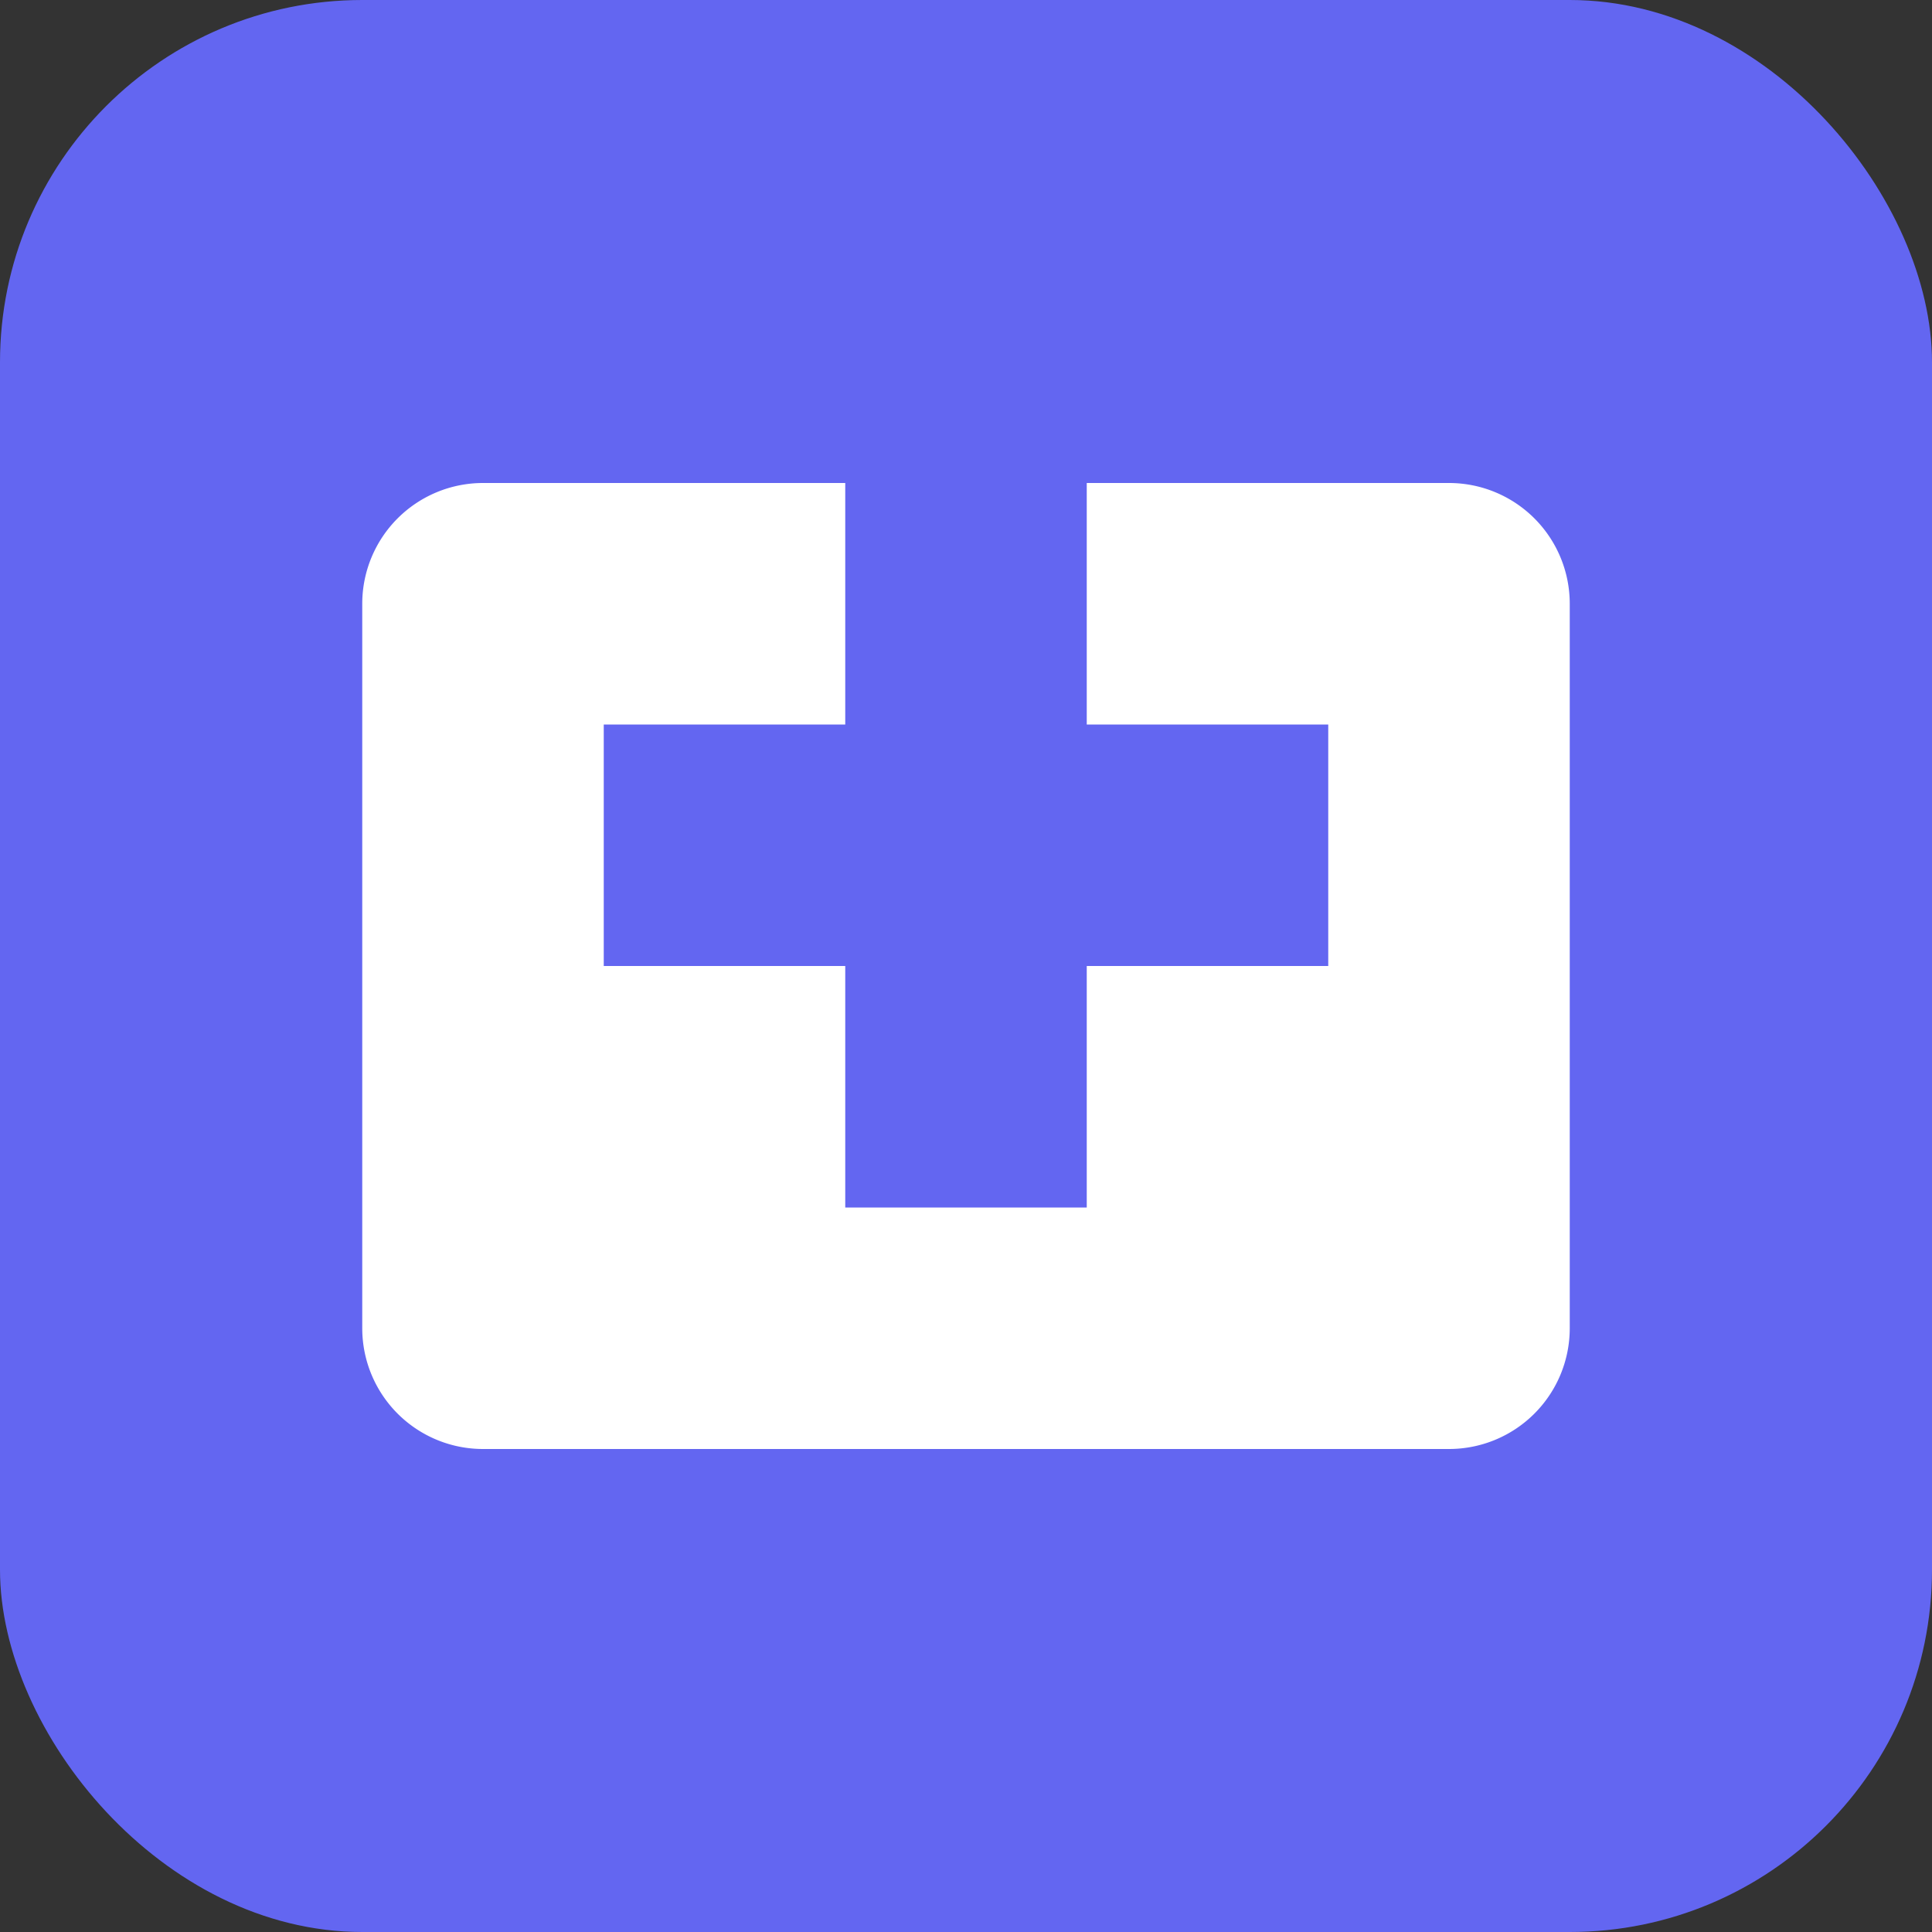
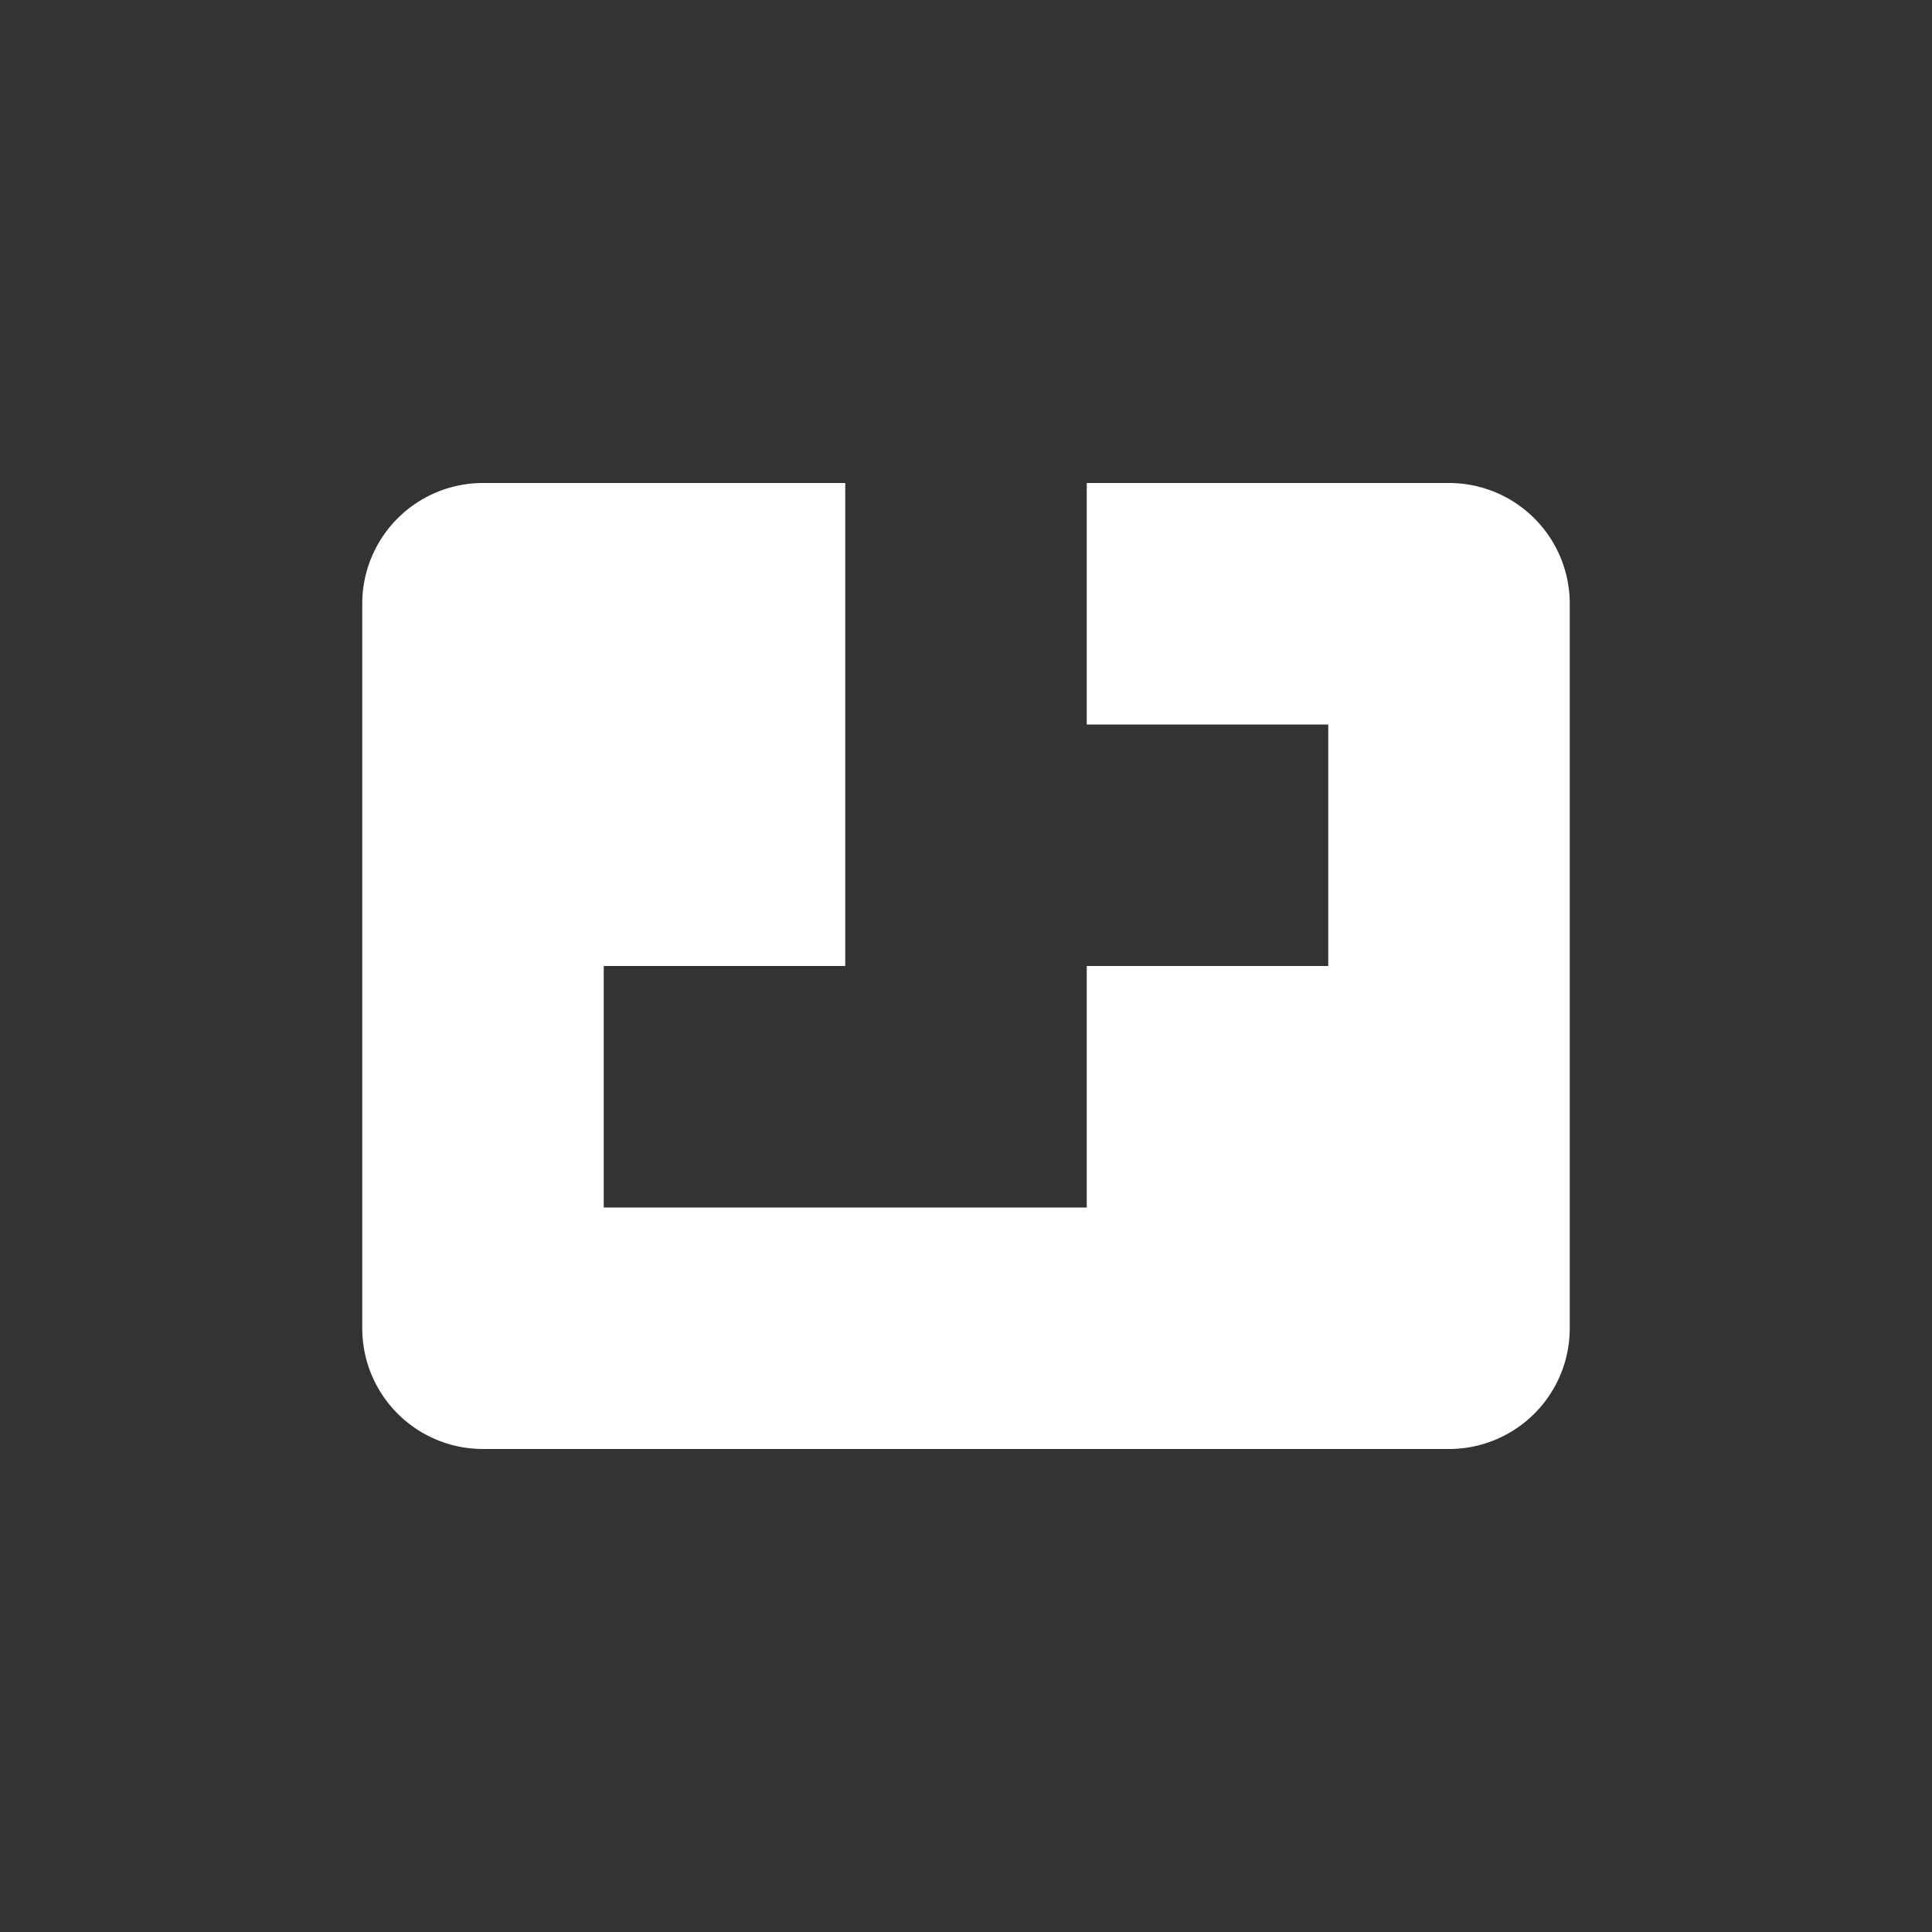
<svg xmlns="http://www.w3.org/2000/svg" width="32" height="32" viewBox="0 0 32 32">
  <rect x="0" y="0" width="32" height="32" fill="#333333" stroke="none" />
-   <rect width="32" height="32" rx="6" fill="#6366f1" />
-   <path d="M24 8H8a2 2 0 00-2 2v12a2 2 0 002 2h16a2 2 0 002-2V10a2 2 0 00-2-2zm-2 8h-4v4h-4v-4h-4v-4h4V8h4v4h4v4z" fill="white" />
+   <path d="M24 8H8a2 2 0 00-2 2v12a2 2 0 002 2h16a2 2 0 002-2V10a2 2 0 00-2-2zm-2 8h-4v4h-4h-4v-4h4V8h4v4h4v4z" fill="white" />
</svg>